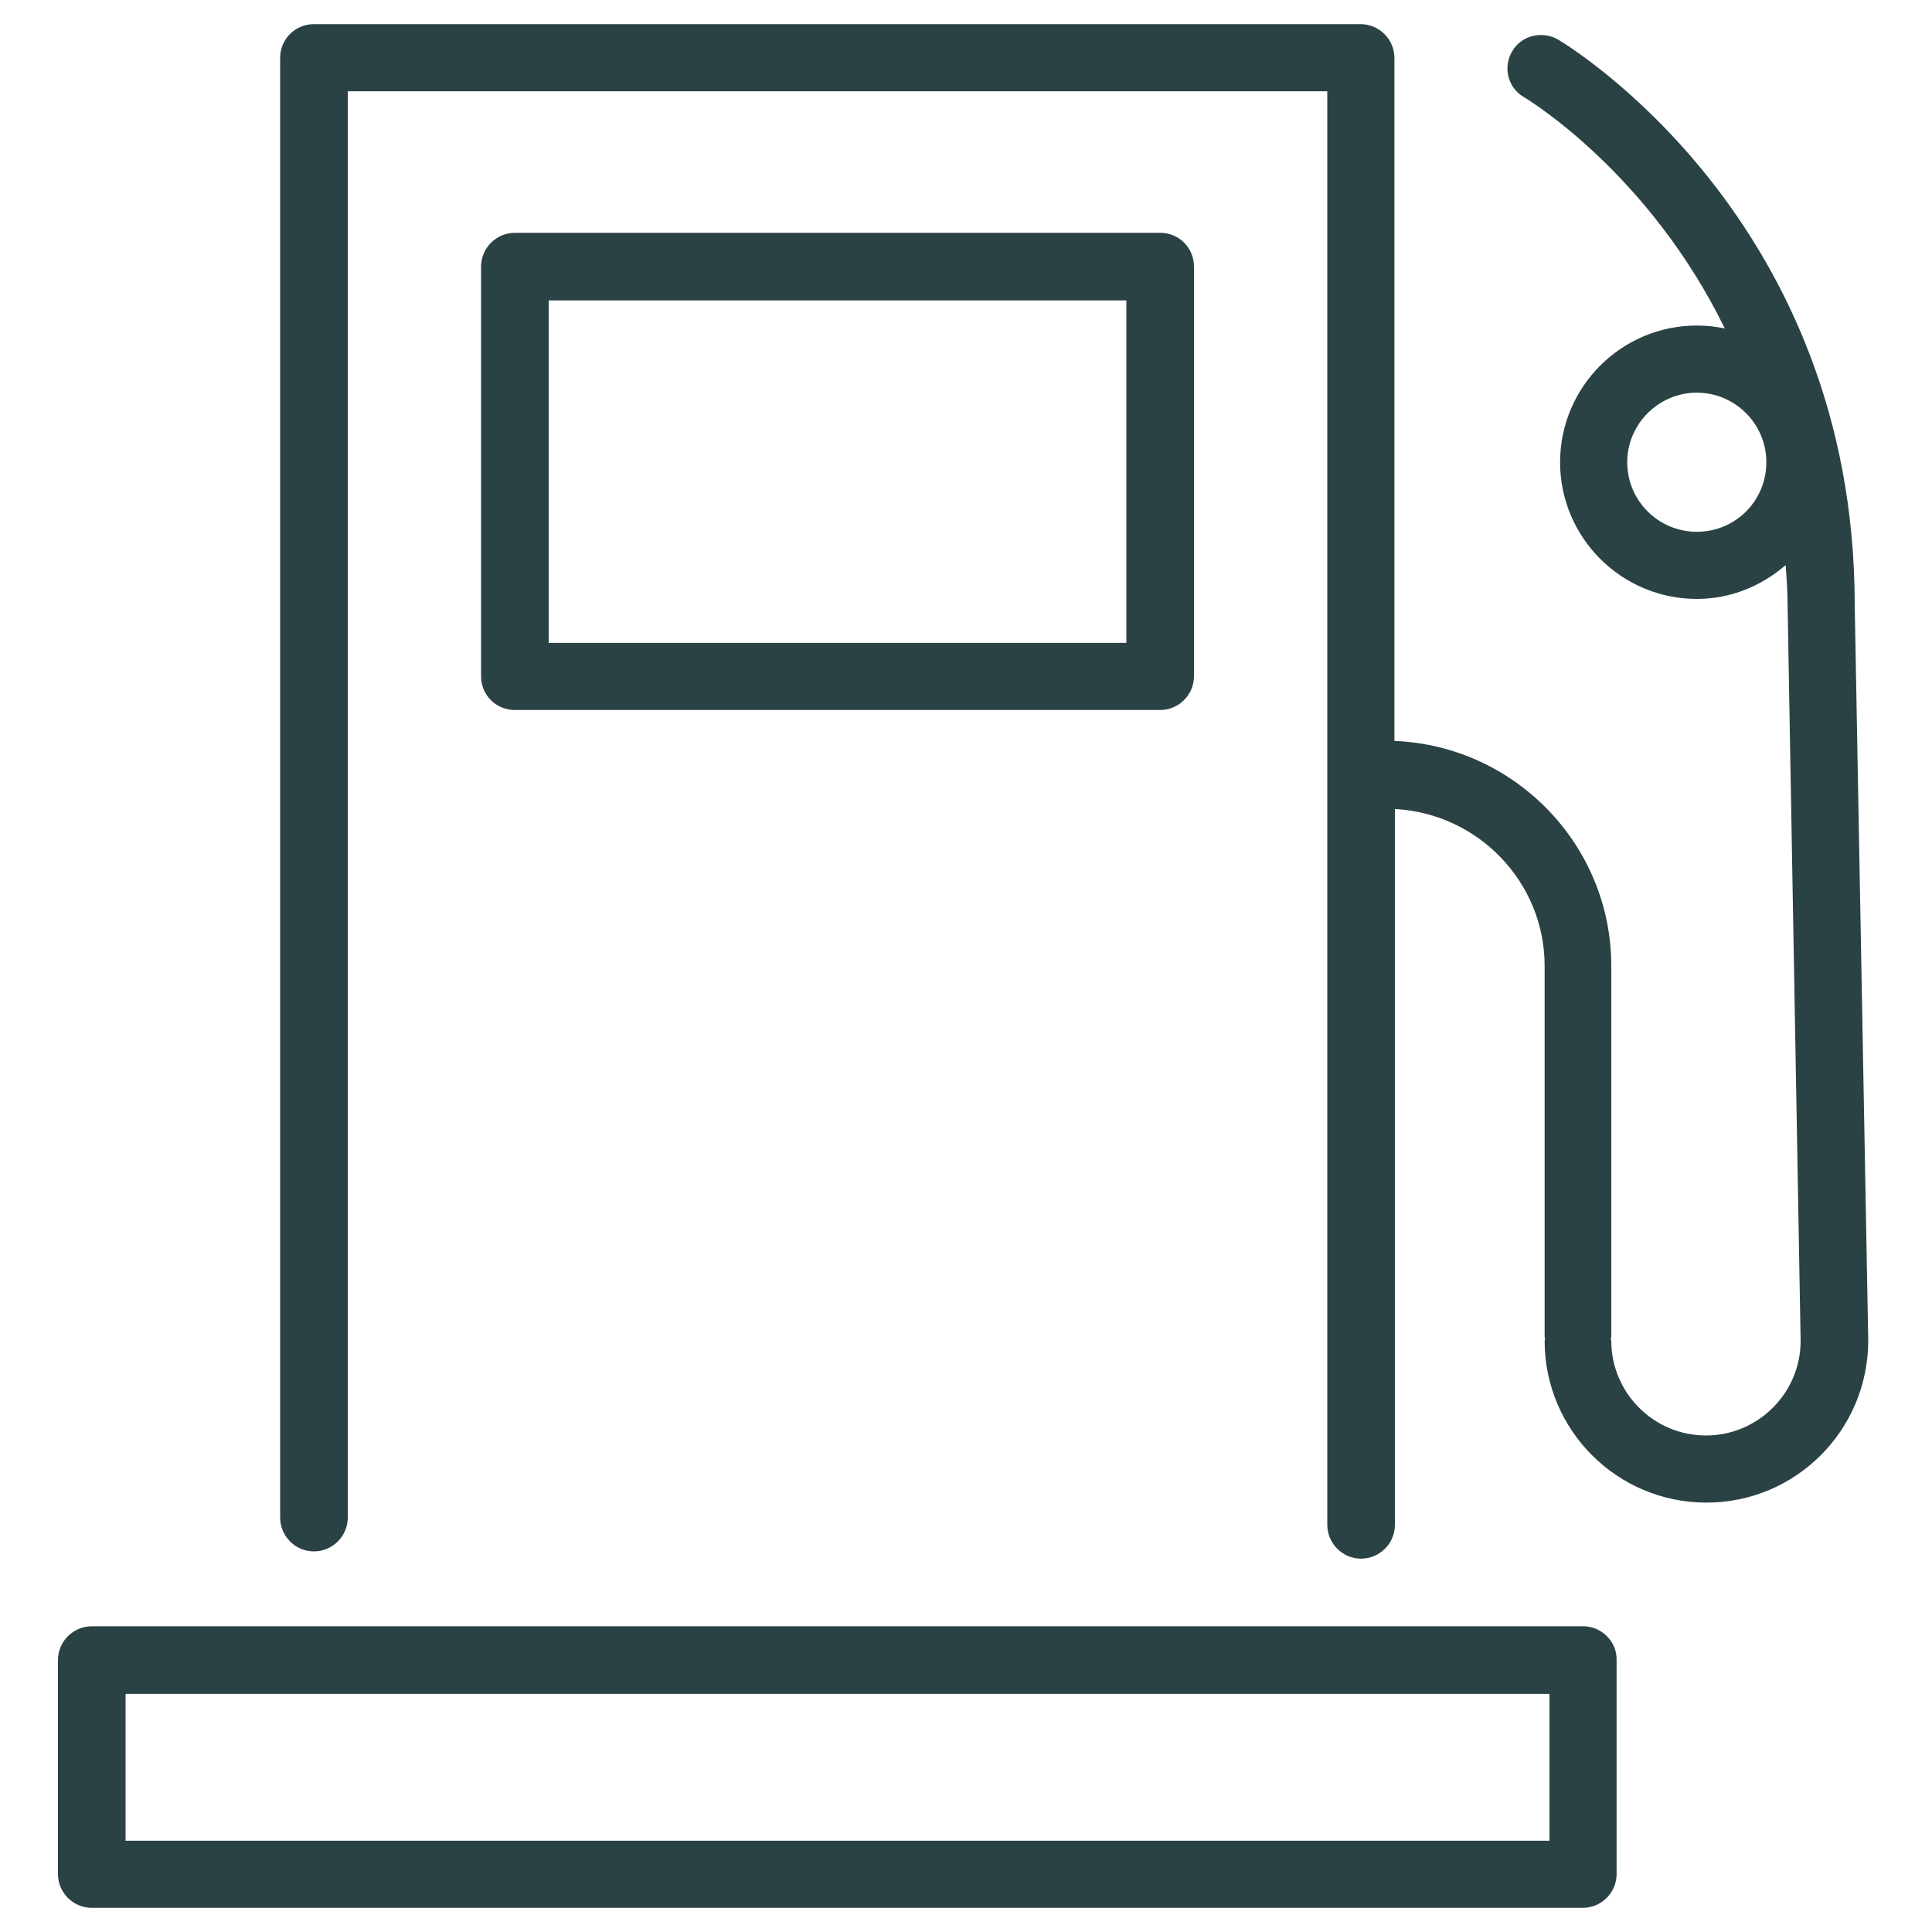
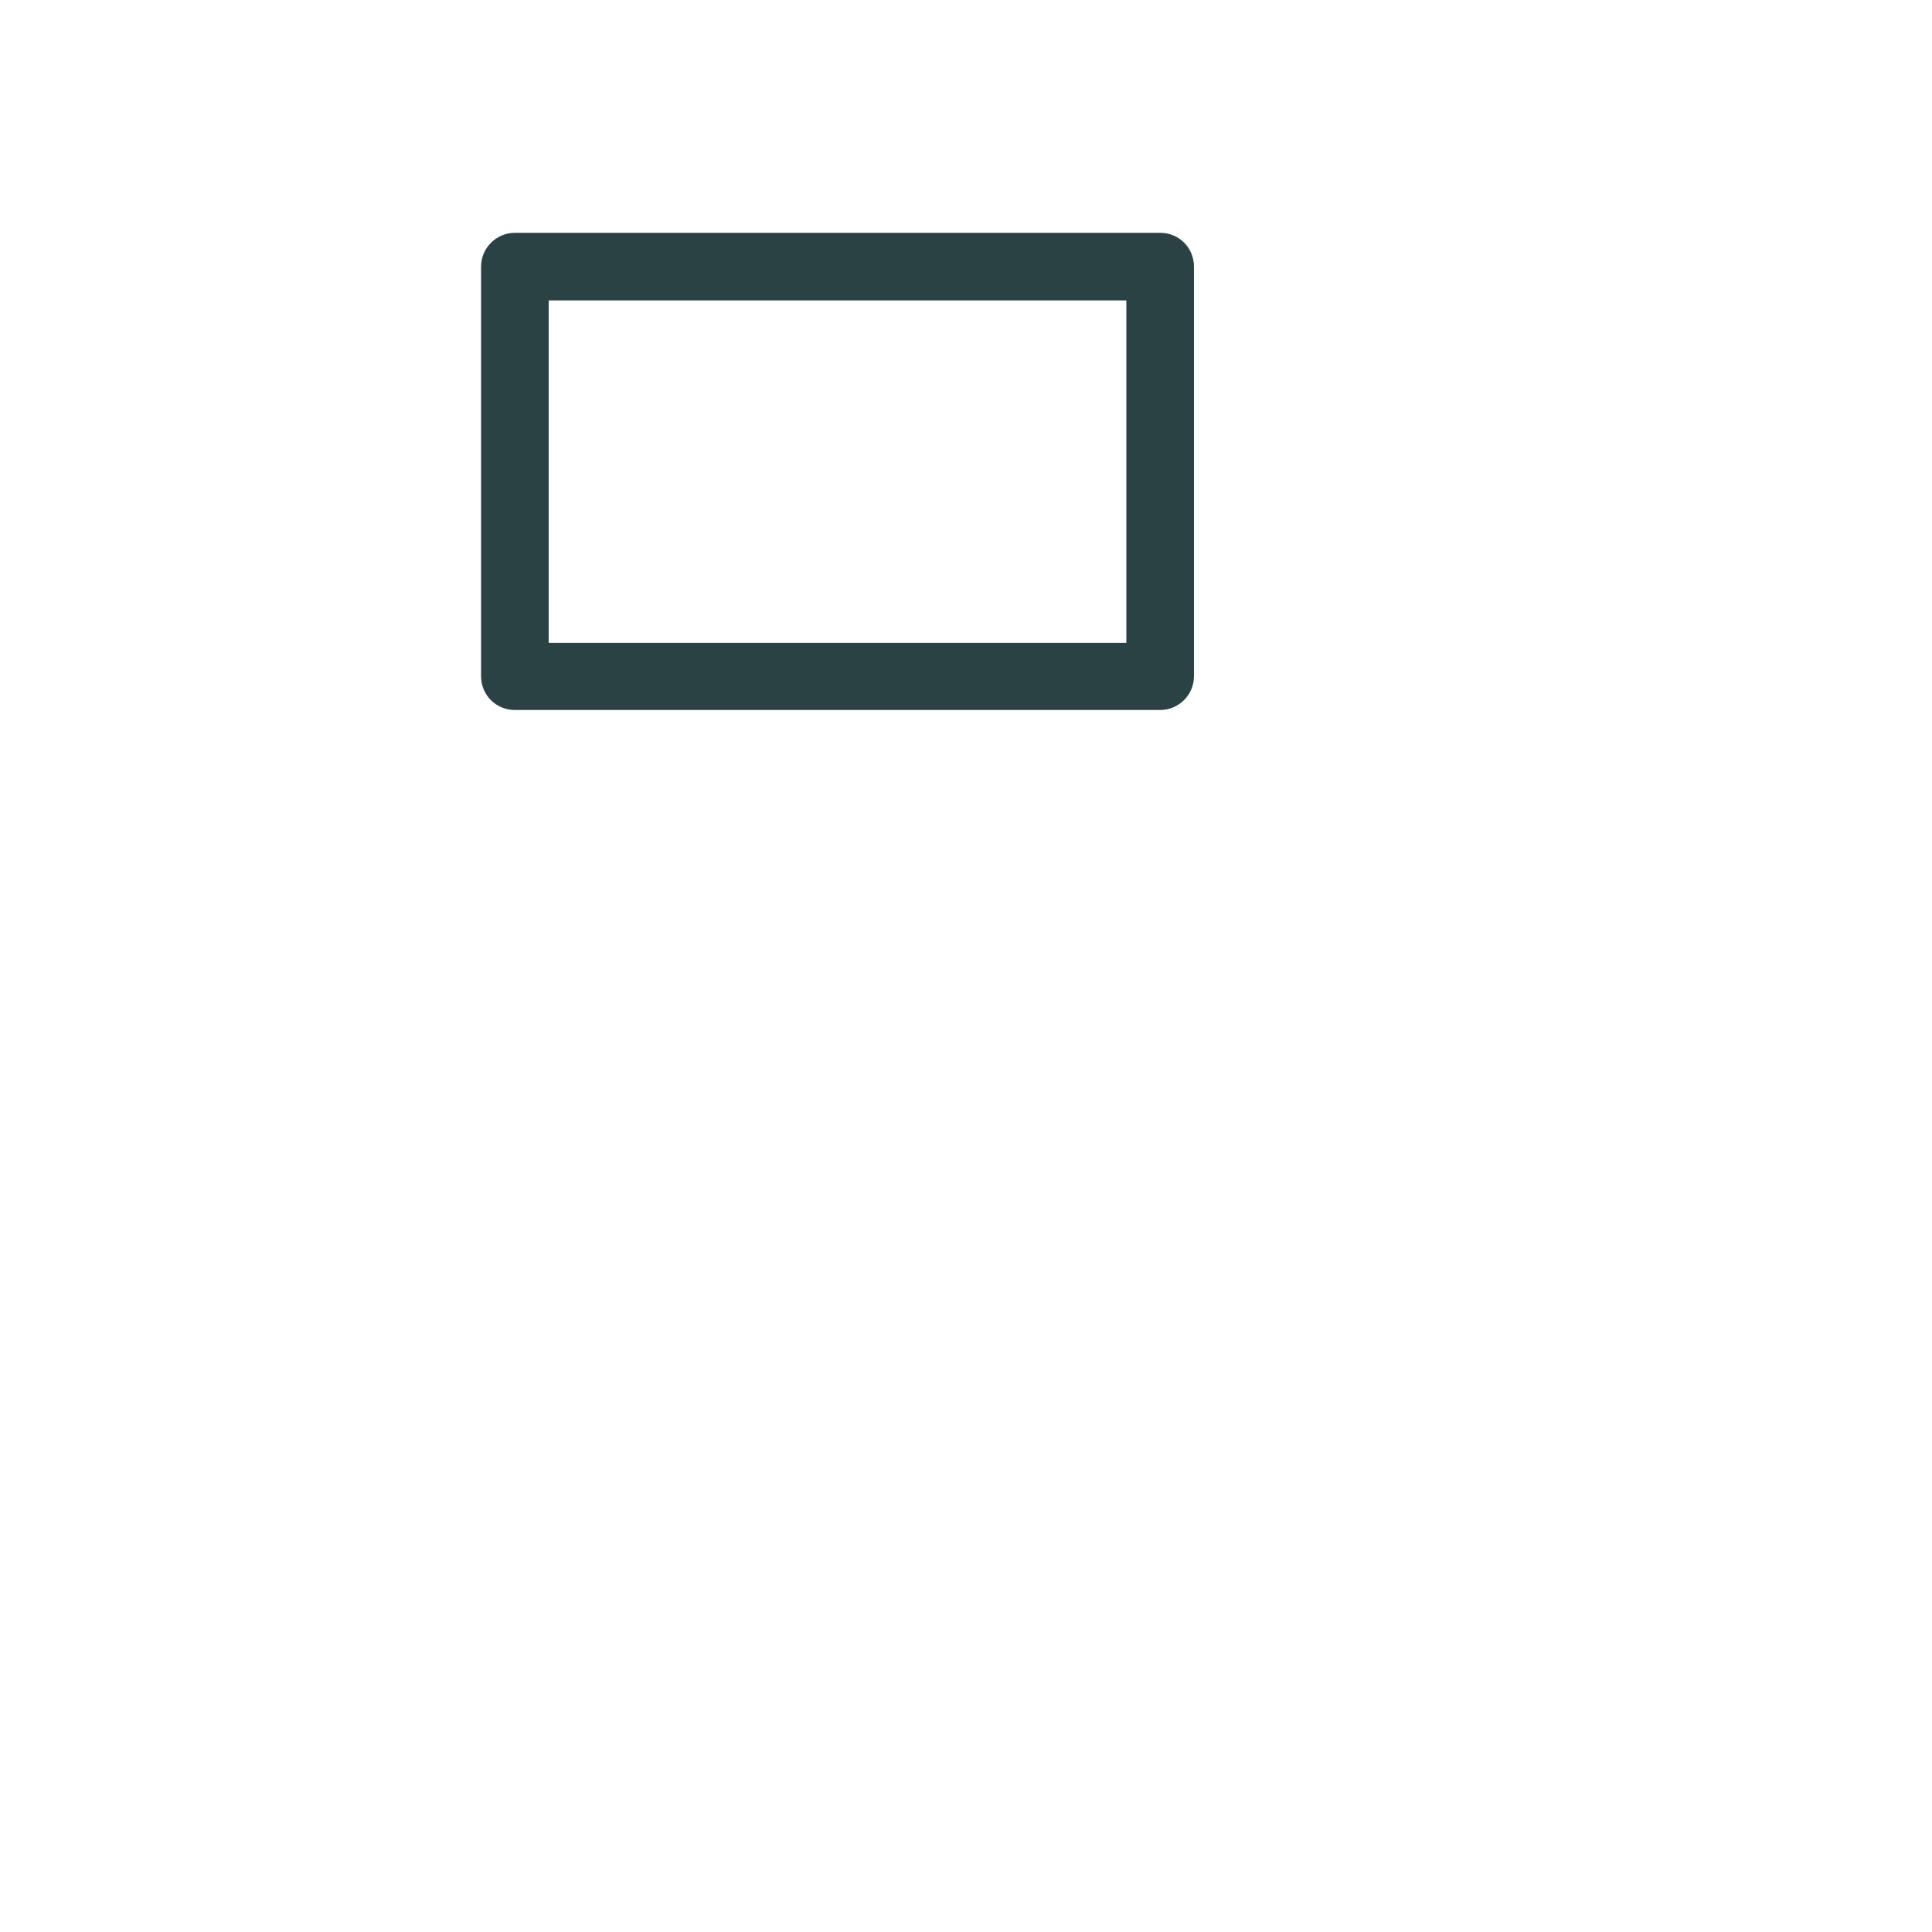
<svg xmlns="http://www.w3.org/2000/svg" version="1.1" id="Layer_1" x="0px" y="0px" viewBox="0 0 400 400" style="enable-background:new 0 0 400 400;" xml:space="preserve">
  <style type="text/css">
	.st0{fill:#2B4245;}
</style>
-   <path class="st0" d="M320.8,381.1H26v-30.4h294.8V381.1z M327.8,336.7H19c-3.8,0-7,3.1-7,7V388c0,3.8,3.1,7,7,7h308.7  c3.8,0,7-3.1,7-7v-44.3C334.8,339.9,331.6,336.7,327.8,336.7" />
  <path class="st0" d="M113.6,62.2h119.6v70.9H113.6V62.2z M240.2,147c3.8,0,7-3.1,7-7V55.2c0-3.9-3.1-7-7-7H106.6c-3.8,0-7,3.1-7,7  v84.8c0,3.9,3.1,7,7,7H240.2z" />
-   <path class="st0" d="M351.3,110.1c-7.9,0-14.4-6.4-14.4-14.4c0-7.9,6.5-14.4,14.4-14.4c7.9,0,14.4,6.4,14.4,14.4  C365.7,103.7,359.3,110.1,351.3,110.1 M384,125.3c0-79.7-58.9-115.6-61.4-117.1c-3.3-1.9-7.6-0.9-9.5,2.4c-2,3.3-0.9,7.6,2.4,9.5  c1.5,0.9,26,16,41.6,47.9c-1.9-0.4-3.8-0.6-5.8-0.6c-15.6,0-28.3,12.7-28.3,28.3c0,15.6,12.7,28.3,28.3,28.3c7.1,0,13.4-2.7,18.4-7  c0.2,2.8,0.4,5.5,0.4,8.3l2.7,152.3c0,10.8-8.8,19.6-19.6,19.6s-19.6-8.8-19.6-19.6c0-0.1-0.1-0.3-0.1-0.4c0-0.1,0.1-0.3,0.1-0.4  v-76.6c0-0.1,0-0.1,0-0.1c0,0,0-0.1,0-0.1c0-25.1-20-45.6-44.9-46.6V12c0-3.8-3.1-7-7-7H65c-3.9,0-7,3.1-7,7v302.2c0,3.8,3.1,7,7,7  c3.8,0,7-3.1,7-7V18.9h202.8v296.8c0,3.8,3.1,7,7,7c3.8,0,7-3.1,7-7V167.5c17.2,0.9,31,15.1,31,32.5c0,0.1,0,0.1,0,0.1  c0,0.1,0,0.1,0,0.1v76.6c0,0.2,0.1,0.3,0.1,0.4c0,0.1-0.1,0.3-0.1,0.4c0,18.5,15,33.5,33.5,33.5c18.5,0,33.5-15,33.5-33.6L384,125.3  z" />
</svg>